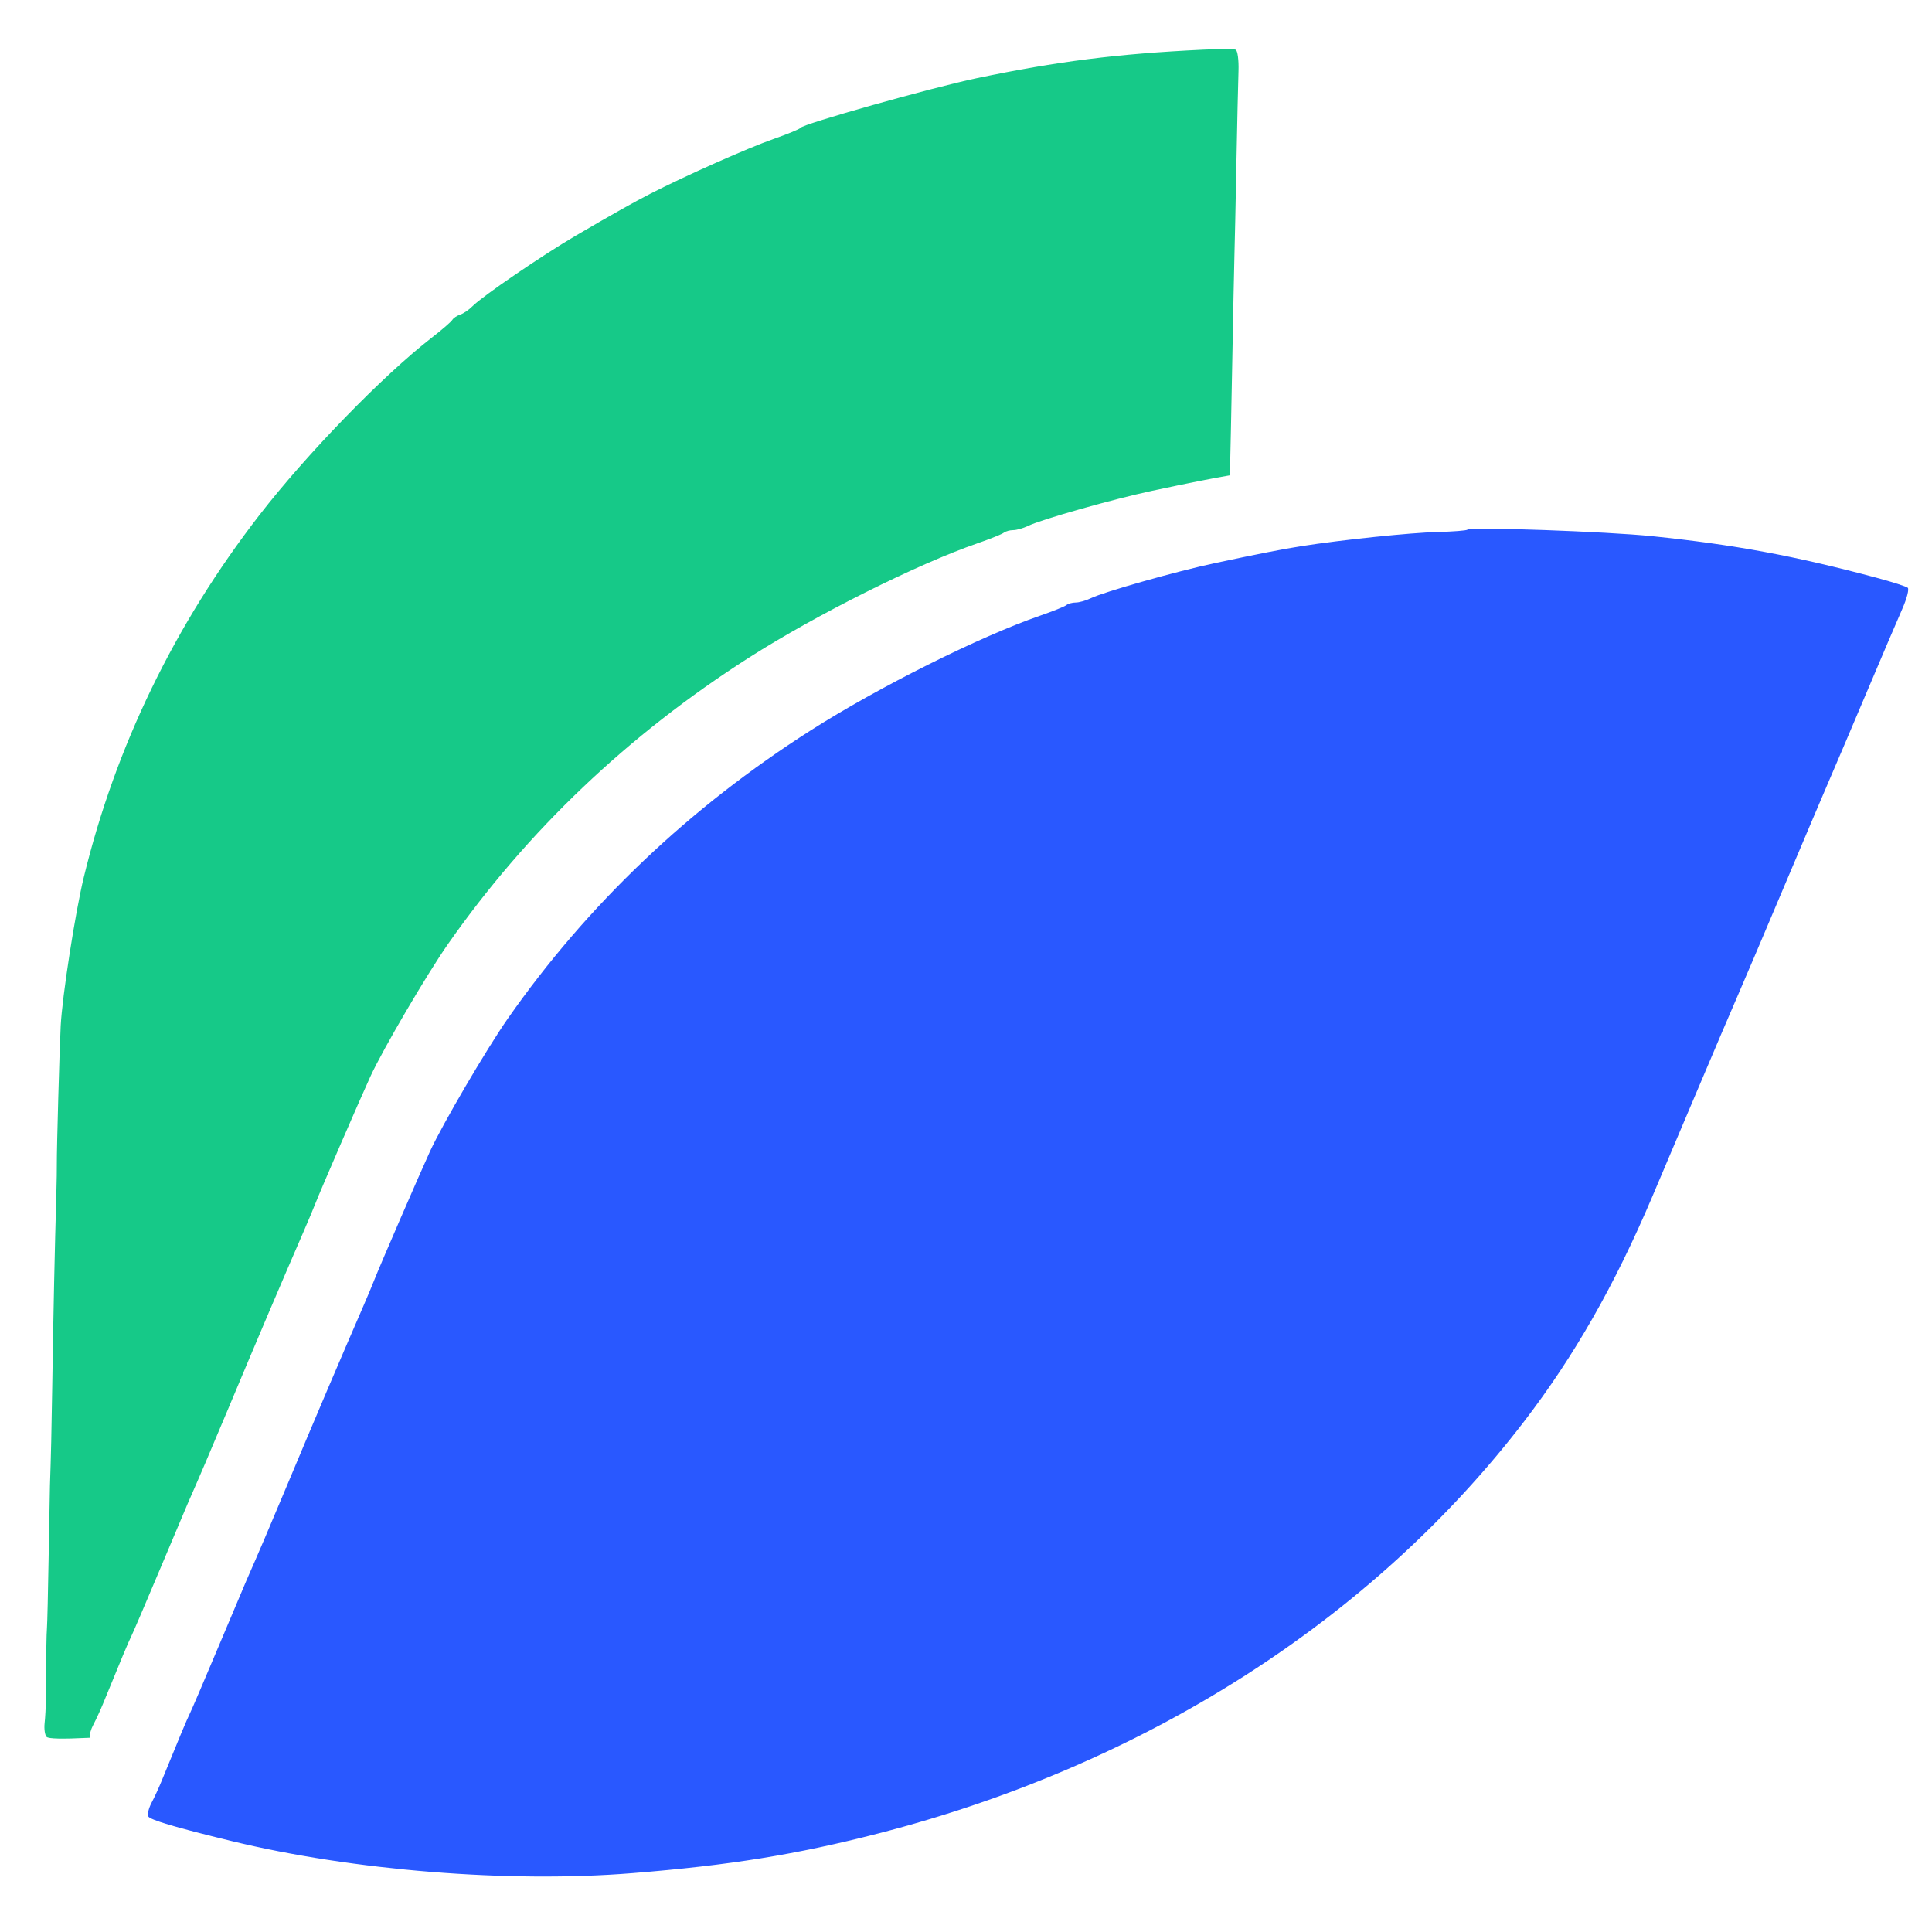
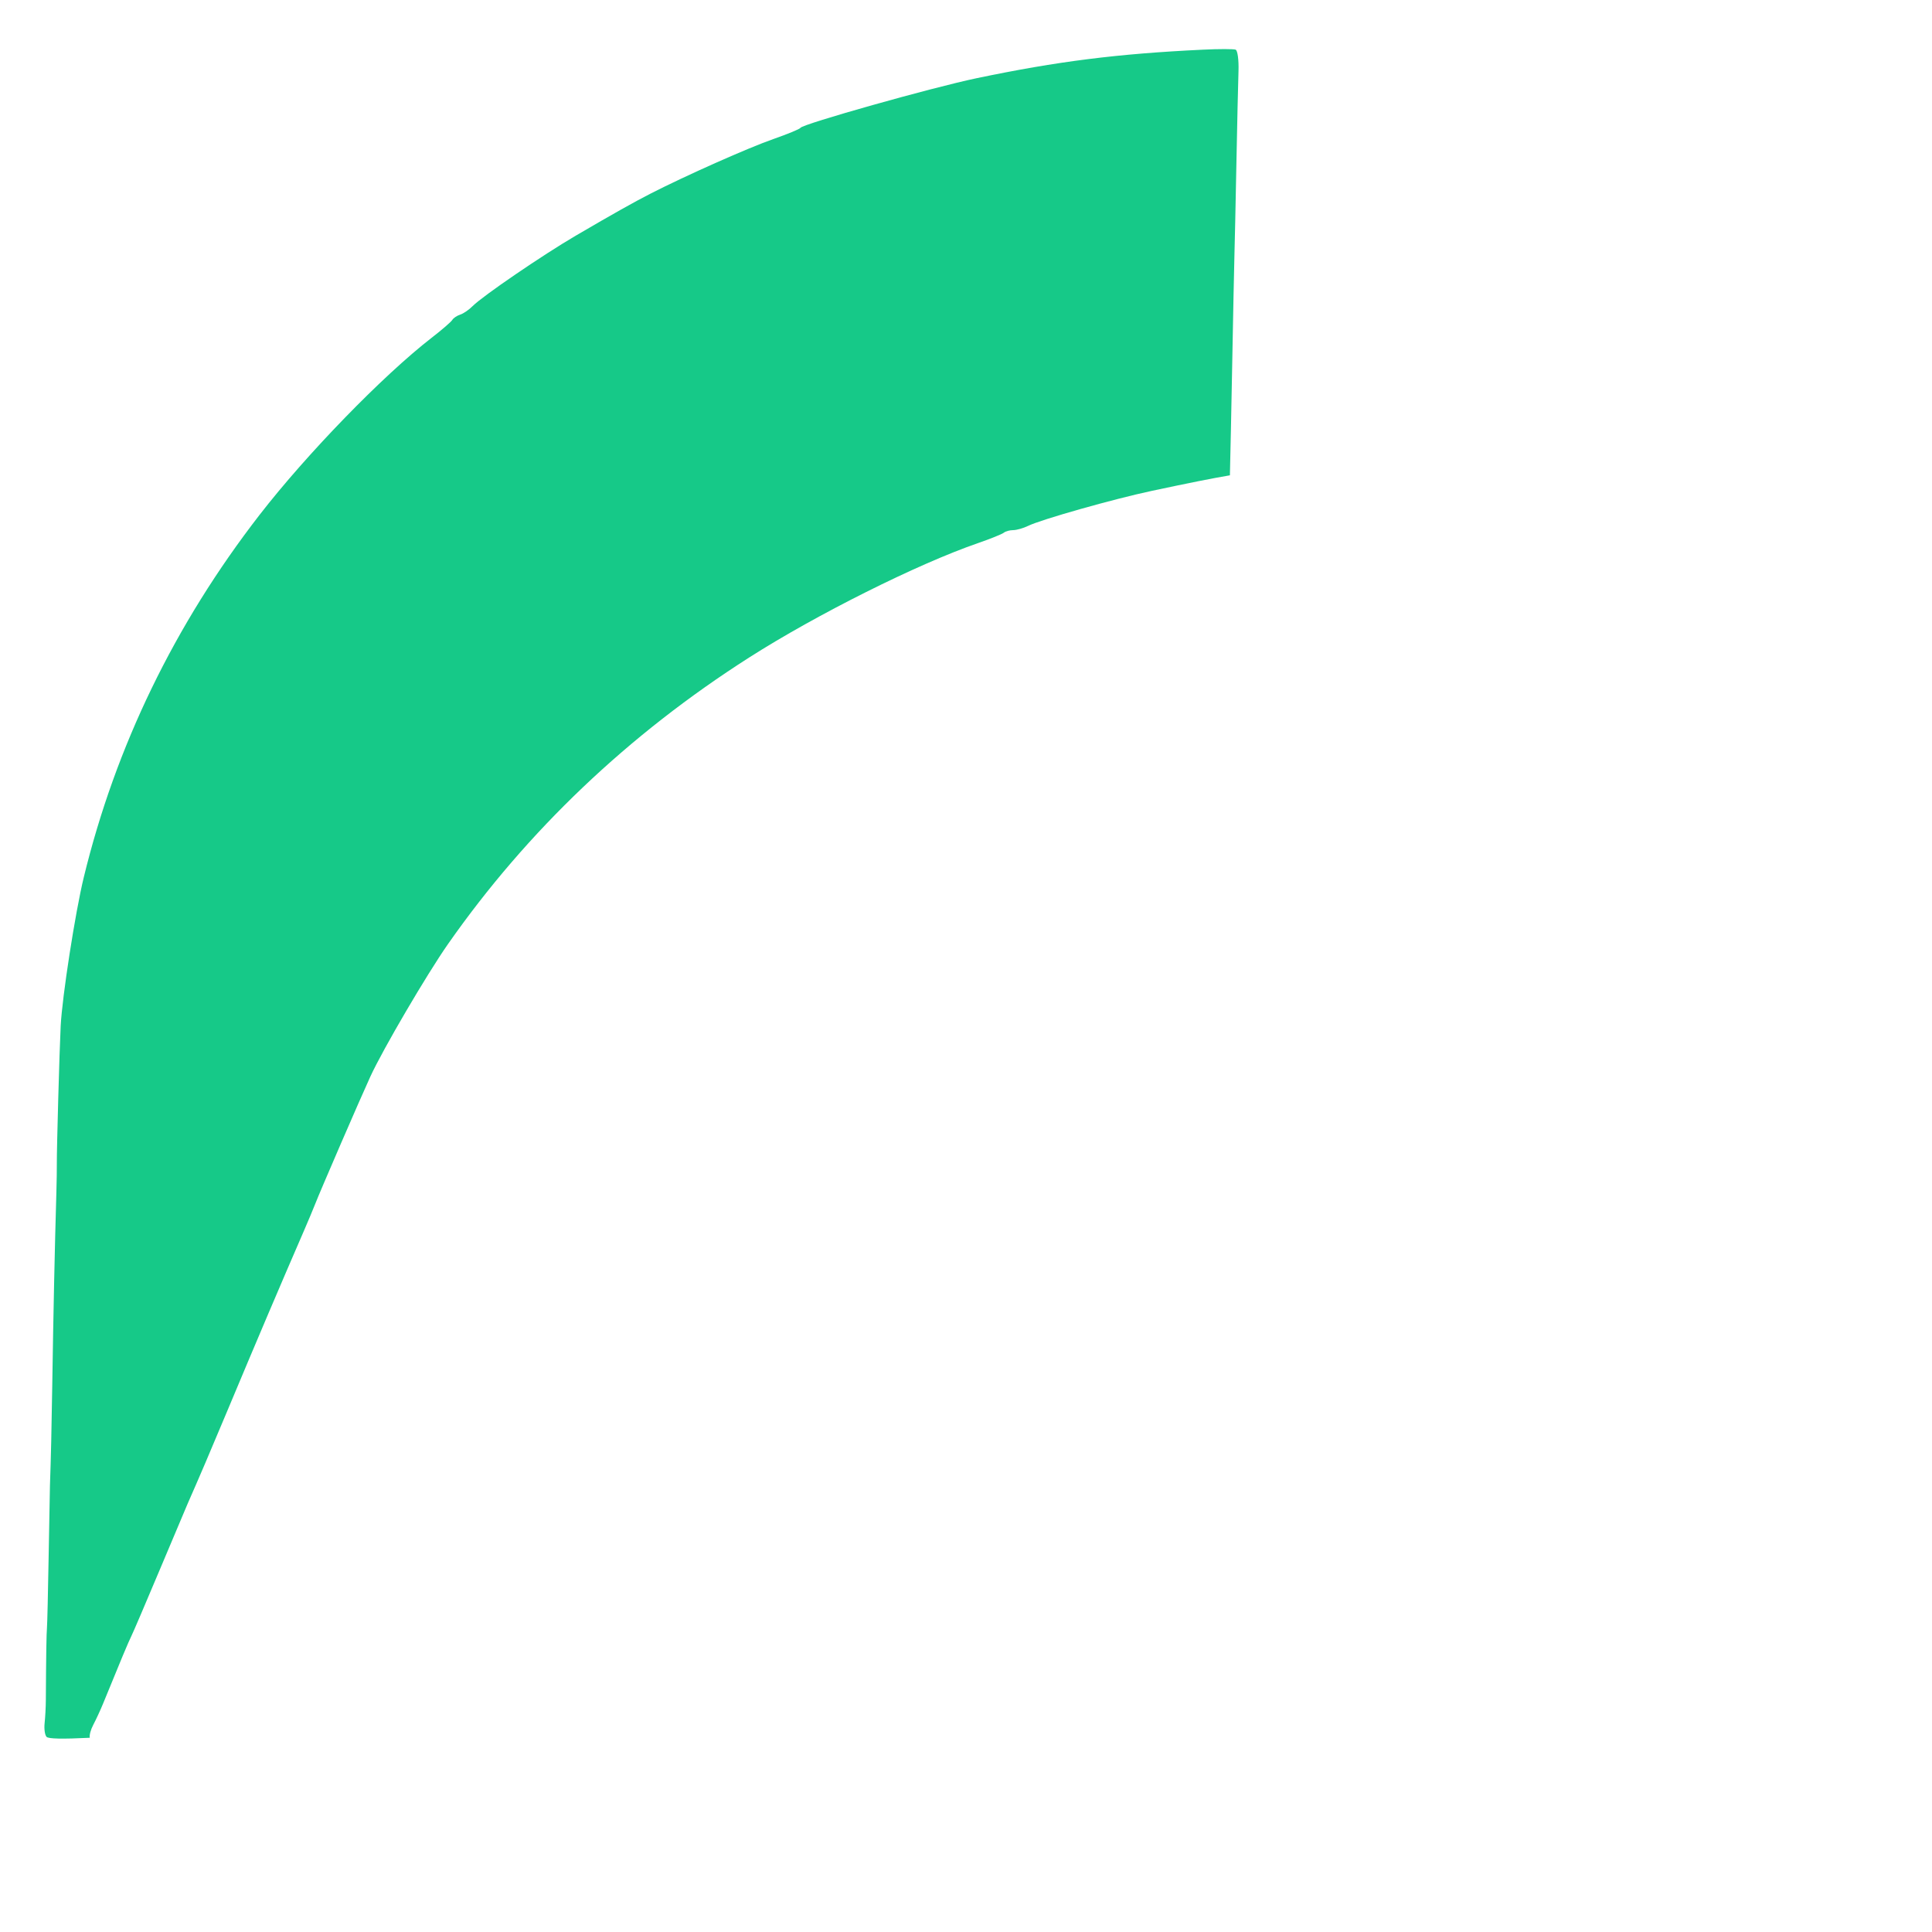
<svg xmlns="http://www.w3.org/2000/svg" version="1.1" width="500" height="500">
  <rect width="100%" height="100%" fill="#333333" stroke="none" />
  <svg width="500" zoomAndPan="magnify" viewBox="0 0 375 375" height="500" preserveAspectRatio="xMidYMid meet" version="1.2">
    <defs>
      <clipPath id="SvgjsClipPath1003">
-         <path d="M 8 9.527 L 241 9.527 L 241 338 L 8 338 Z M 8 9.527 " />
+         <path d="M 8 9.527 L 241 9.527 L 8 338 Z M 8 9.527 " />
      </clipPath>
    </defs>
    <g id="SvgjsG1002">
      <rect x="0" width="375" y="0" height="375" style="fill:#ffffff;fill-opacity:1;stroke:none;" />
      <rect x="0" width="375" y="0" height="375" style="fill:#ffffff;fill-opacity:1;stroke:none;" />
      <g clip-rule="nonzero" clip-path="url(#16d575a94b)">
        <path style=" stroke:none;fill-rule:evenodd;fill:#16c988;fill-opacity:1;" d="M 189.543 15.184 C 205.277 11.898 216.836 10.438 233.484 9.641 C 236.598 9.488 239.457 9.492 239.836 9.641 C 240.219 9.793 240.465 11.676 240.391 13.82 C 240.316 15.969 240.133 24.062 239.984 31.805 C 239.836 39.551 239.664 47.543 239.602 49.57 C 239.543 51.598 239.344 61.383 239.16 71.312 C 239.004 79.691 238.824 88.258 238.723 92.258 C 235.309 92.836 230.84 93.727 223.566 95.277 C 216.086 96.871 202.117 100.824 199.555 102.074 C 198.625 102.527 197.316 102.898 196.652 102.898 C 195.988 102.898 195.172 103.121 194.84 103.398 C 194.504 103.672 192.223 104.59 189.77 105.438 C 178.117 109.461 158.523 119.258 145.449 127.598 C 121.984 142.566 102.324 161.27 86.953 183.246 C 82.836 189.137 74.332 203.645 71.898 208.934 C 69.953 213.16 62.164 231.148 61.16 233.734 C 60.793 234.672 59.828 236.98 59.008 238.863 C 54.52 249.195 49.789 260.309 44.09 273.926 C 40.707 282.004 38.707 286.68 36.414 291.883 C 36.137 292.508 33.699 298.281 31 304.707 C 28.297 311.137 25.824 316.91 25.508 317.535 C 25 318.531 23.285 322.625 20.016 330.648 C 19.504 331.902 18.648 333.758 18.109 334.777 C 17.605 335.727 17.316 336.816 17.43 337.301 C 12.047 337.566 9.406 337.508 9.039 337.125 C 8.707 336.777 8.539 335.578 8.66 334.453 C 8.785 333.328 8.891 331.312 8.898 329.973 C 8.945 321.395 9.016 317.004 9.117 315.91 C 9.18 315.219 9.324 309.012 9.441 302.117 C 9.559 295.219 9.672 289.023 9.695 288.348 C 9.891 282.73 10.008 277.703 10.141 269.039 C 10.367 254.438 10.621 242.496 10.945 231.363 C 11.004 229.336 11.043 226.859 11.031 225.859 C 11.004 223.109 11.543 203.742 11.777 199.156 C 12.07 193.418 14.602 177.121 16.258 170.301 C 22.438 144.863 33.902 121.219 50.371 99.949 C 59.547 88.102 74.32 72.895 83.785 65.559 C 85.781 64.016 87.586 62.453 87.793 62.094 C 88.004 61.734 88.691 61.273 89.316 61.07 C 89.945 60.871 91.035 60.125 91.742 59.41 C 93.688 57.453 105.363 49.48 111.816 45.707 C 119.035 41.484 123.082 39.211 126.27 37.582 C 133.188 34.043 145.262 28.68 150.133 26.98 C 152.91 26.008 155.27 25.035 155.375 24.812 C 155.715 24.086 180.906 16.988 189.543 15.184 Z M 189.543 15.184 " />
      </g>
-       <path style=" stroke:none;fill-rule:nonzero;fill:#2958ff;fill-opacity:1;" d="M 364.297 112.156 C 348.281 107.871 336.82 105.746 320.73 104.078 C 311.895 103.164 285.438 102.223 284.84 102.805 C 284.66 102.98 282.062 103.188 279.074 103.258 C 273.836 103.383 260.414 104.781 252.547 106.016 C 248.922 106.586 244.246 107.504 235.84 109.293 C 228.324 110.895 214.289 114.867 211.715 116.121 C 210.777 116.578 209.465 116.949 208.801 116.949 C 208.133 116.949 207.309 117.176 206.977 117.453 C 206.641 117.727 204.348 118.648 201.883 119.5 C 190.176 123.543 170.488 133.387 157.355 141.766 C 133.777 156.805 114.027 175.594 98.586 197.676 C 94.449 203.594 85.902 218.172 83.461 223.484 C 81.504 227.73 73.68 245.801 72.668 248.398 C 72.305 249.344 71.328 251.664 70.508 253.555 C 66 263.934 61.246 275.102 55.52 288.777 C 52.121 296.895 50.113 301.594 47.809 306.82 C 47.527 307.449 45.082 313.25 42.367 319.707 C 39.652 326.164 37.168 331.965 36.848 332.594 C 36.34 333.594 34.617 337.707 31.332 345.77 C 30.82 347.027 29.957 348.895 29.418 349.914 C 28.875 350.938 28.582 352.121 28.766 352.543 C 29.055 353.219 33.996 354.688 44.914 357.34 C 68.59 363.09 98.836 365.512 122.758 363.578 C 141.676 362.051 154.57 359.969 170.488 355.871 C 222.203 342.562 266.25 314.461 295.836 275.891 C 305.559 263.219 313.398 249.473 320.668 232.363 C 321.738 229.84 325.504 220.949 329.039 212.602 C 332.57 204.254 336.309 195.488 337.344 193.129 C 338.379 190.766 342.434 181.227 346.359 171.934 C 350.281 162.641 354.168 153.492 354.988 151.602 C 355.812 149.711 358.992 142.238 362.059 134.992 C 365.121 127.746 368.352 120.184 369.234 118.184 C 370.117 116.188 370.594 114.34 370.293 114.082 C 369.988 113.824 367.293 112.957 364.297 112.156 Z M 364.297 112.156 " />
    </g>
  </svg>
  <style>@media (prefers-color-scheme: light) { :root { filter: none; } }
@media (prefers-color-scheme: dark) { :root { filter: none; } }
</style>
</svg>